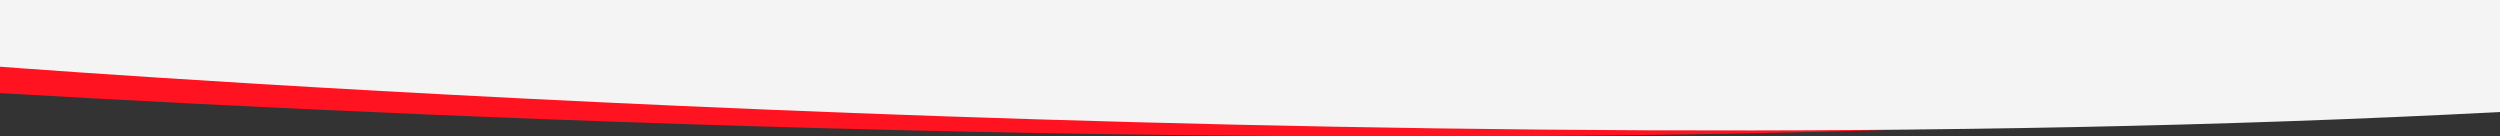
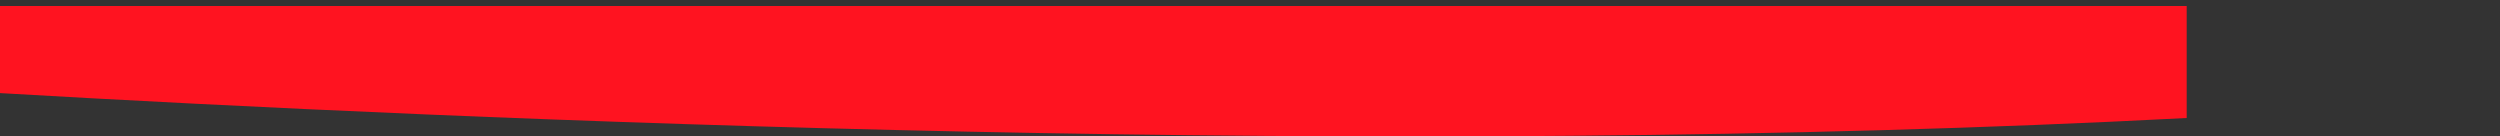
<svg xmlns="http://www.w3.org/2000/svg" version="1.1" id="Capa_1" x="0px" y="0px" viewBox="0 0 2500 136.5" style="enable-background:new 0 0 2500 136.5;" xml:space="preserve">
  <rect x="0" y="0" width="2500" height="136.5" fill="#333333" stroke="none" />
  <style type="text/css">
	.st0{fill:#FF1320;}
	.st1{fill:#F4F4F4;}
</style>
  <path class="st0" d="M0,6v87.1c469.1,27.3,1382.1,67.2,2186.7,24.9V6H0z" />
-   <path class="st1" d="M0,0v66.7c58.2,4.4,1383.4,104,2500,45.3V0H0z" />
</svg>